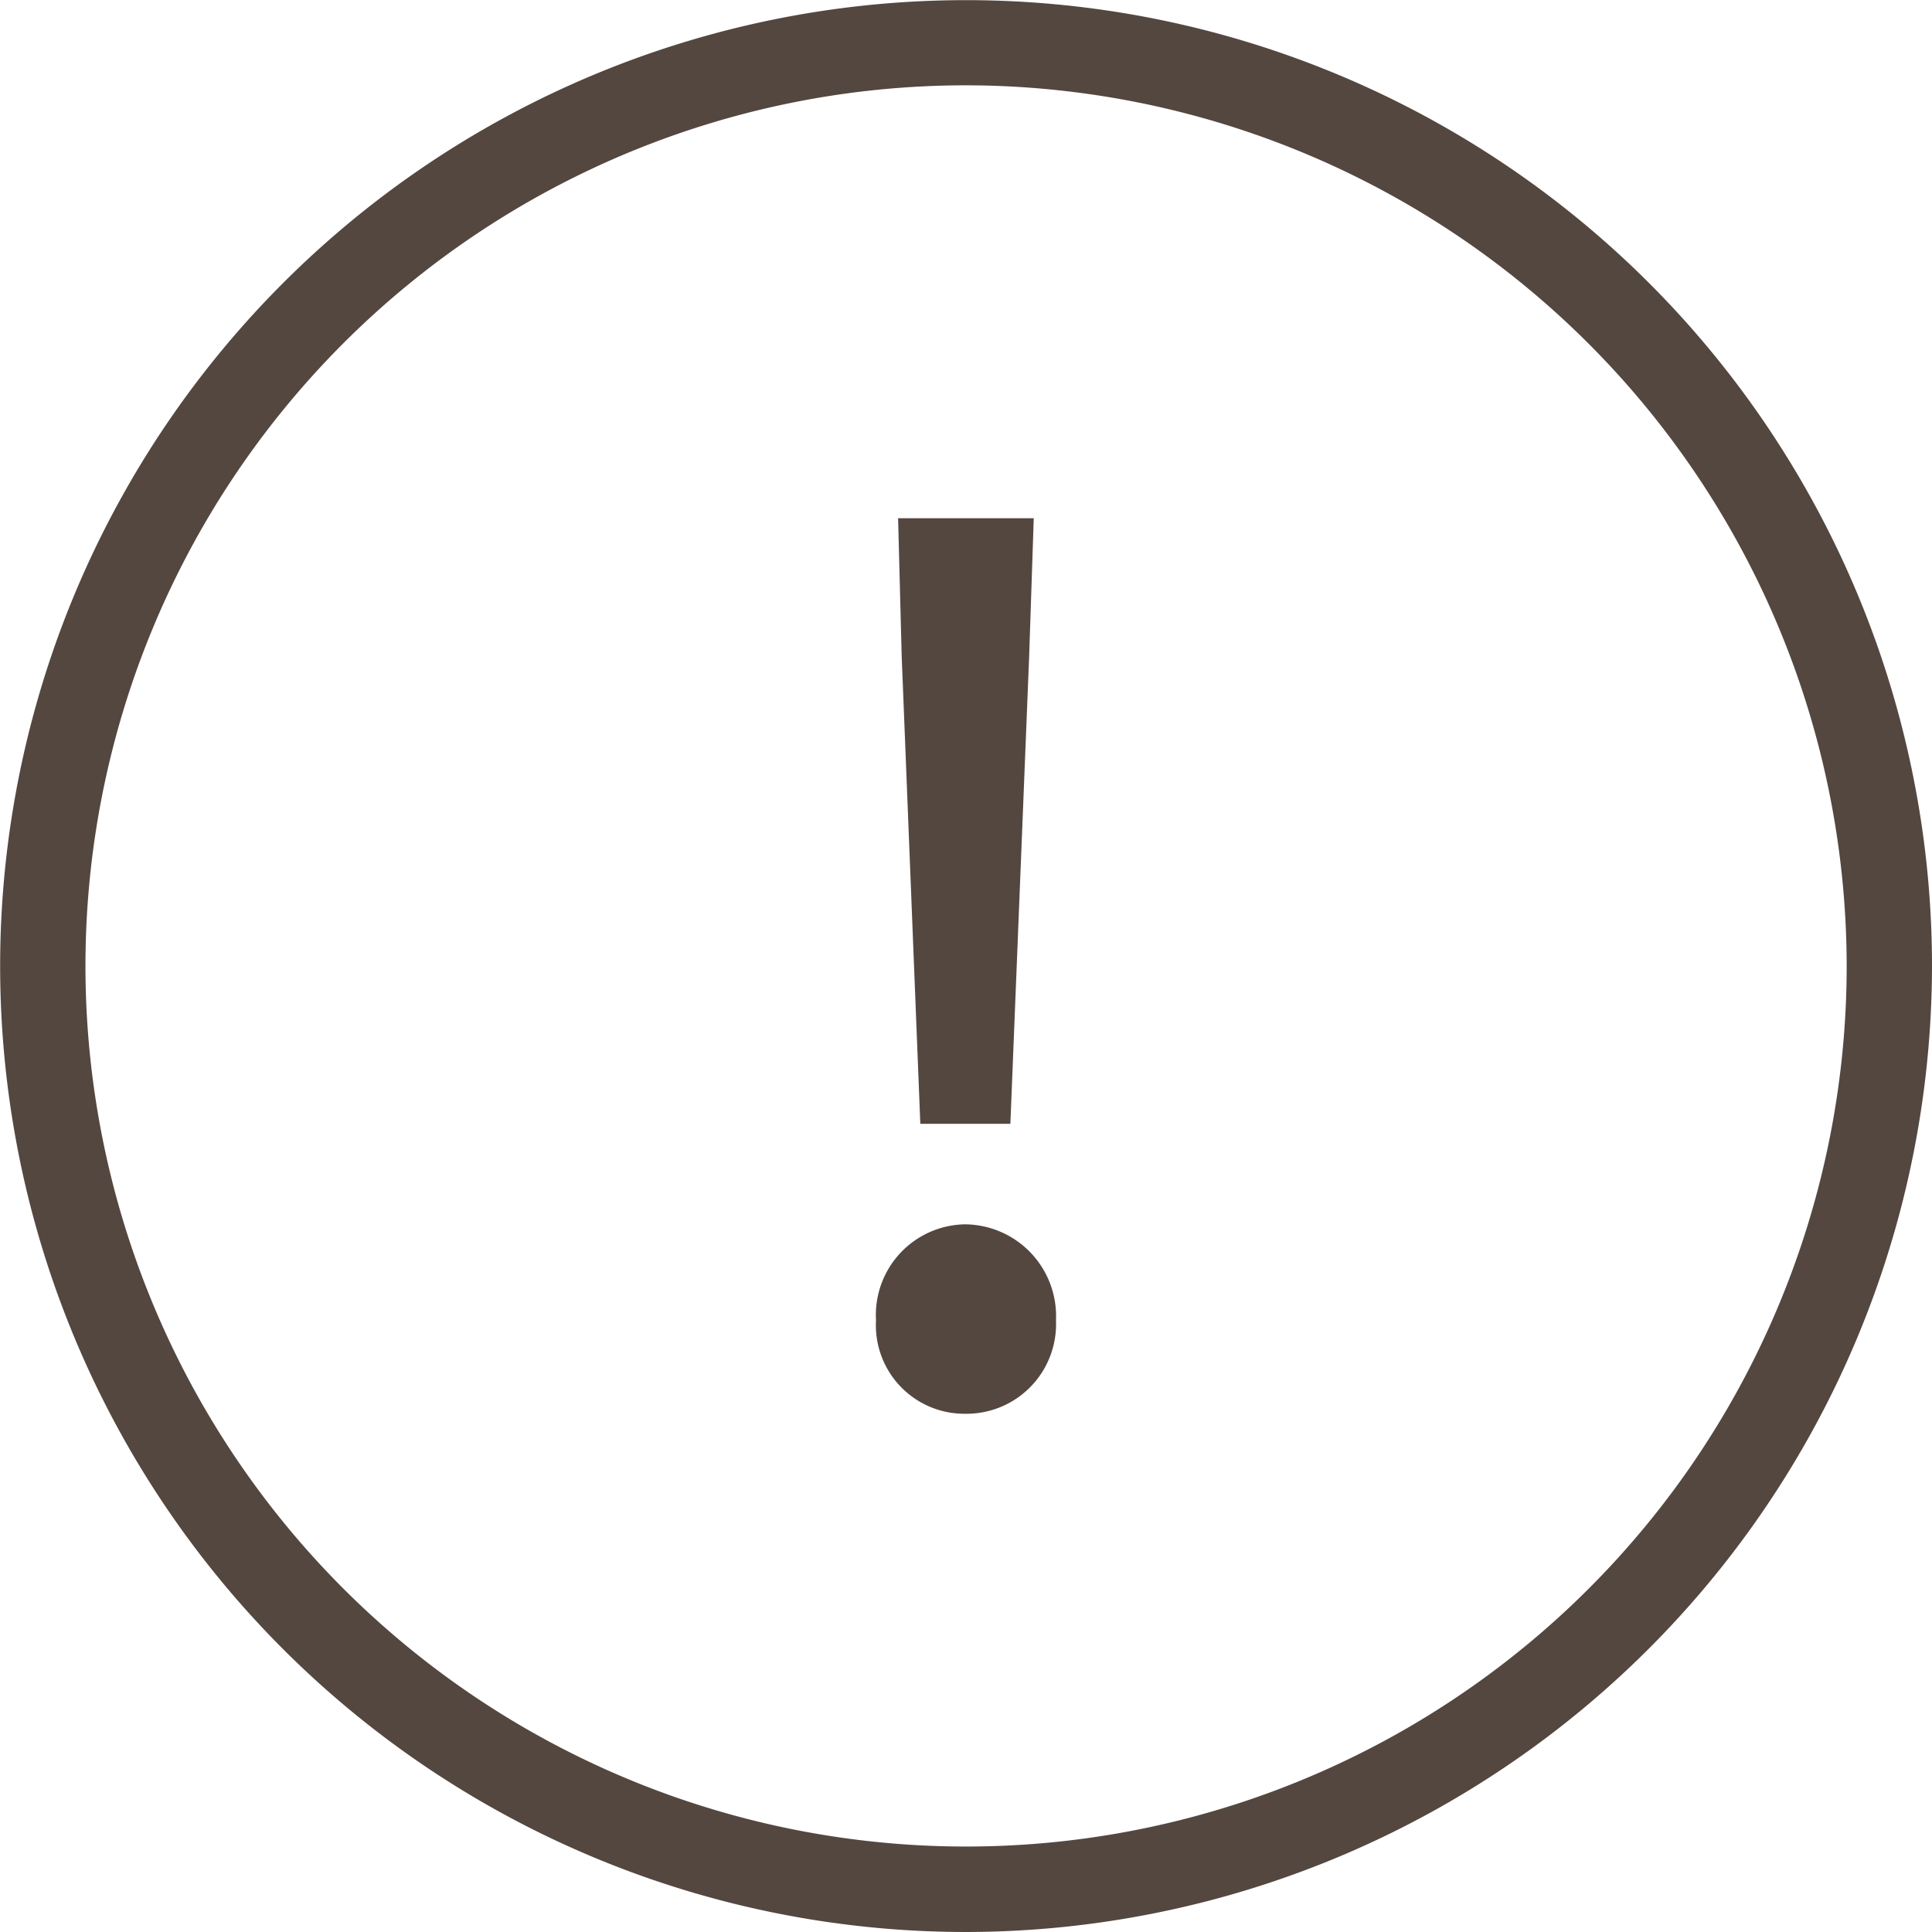
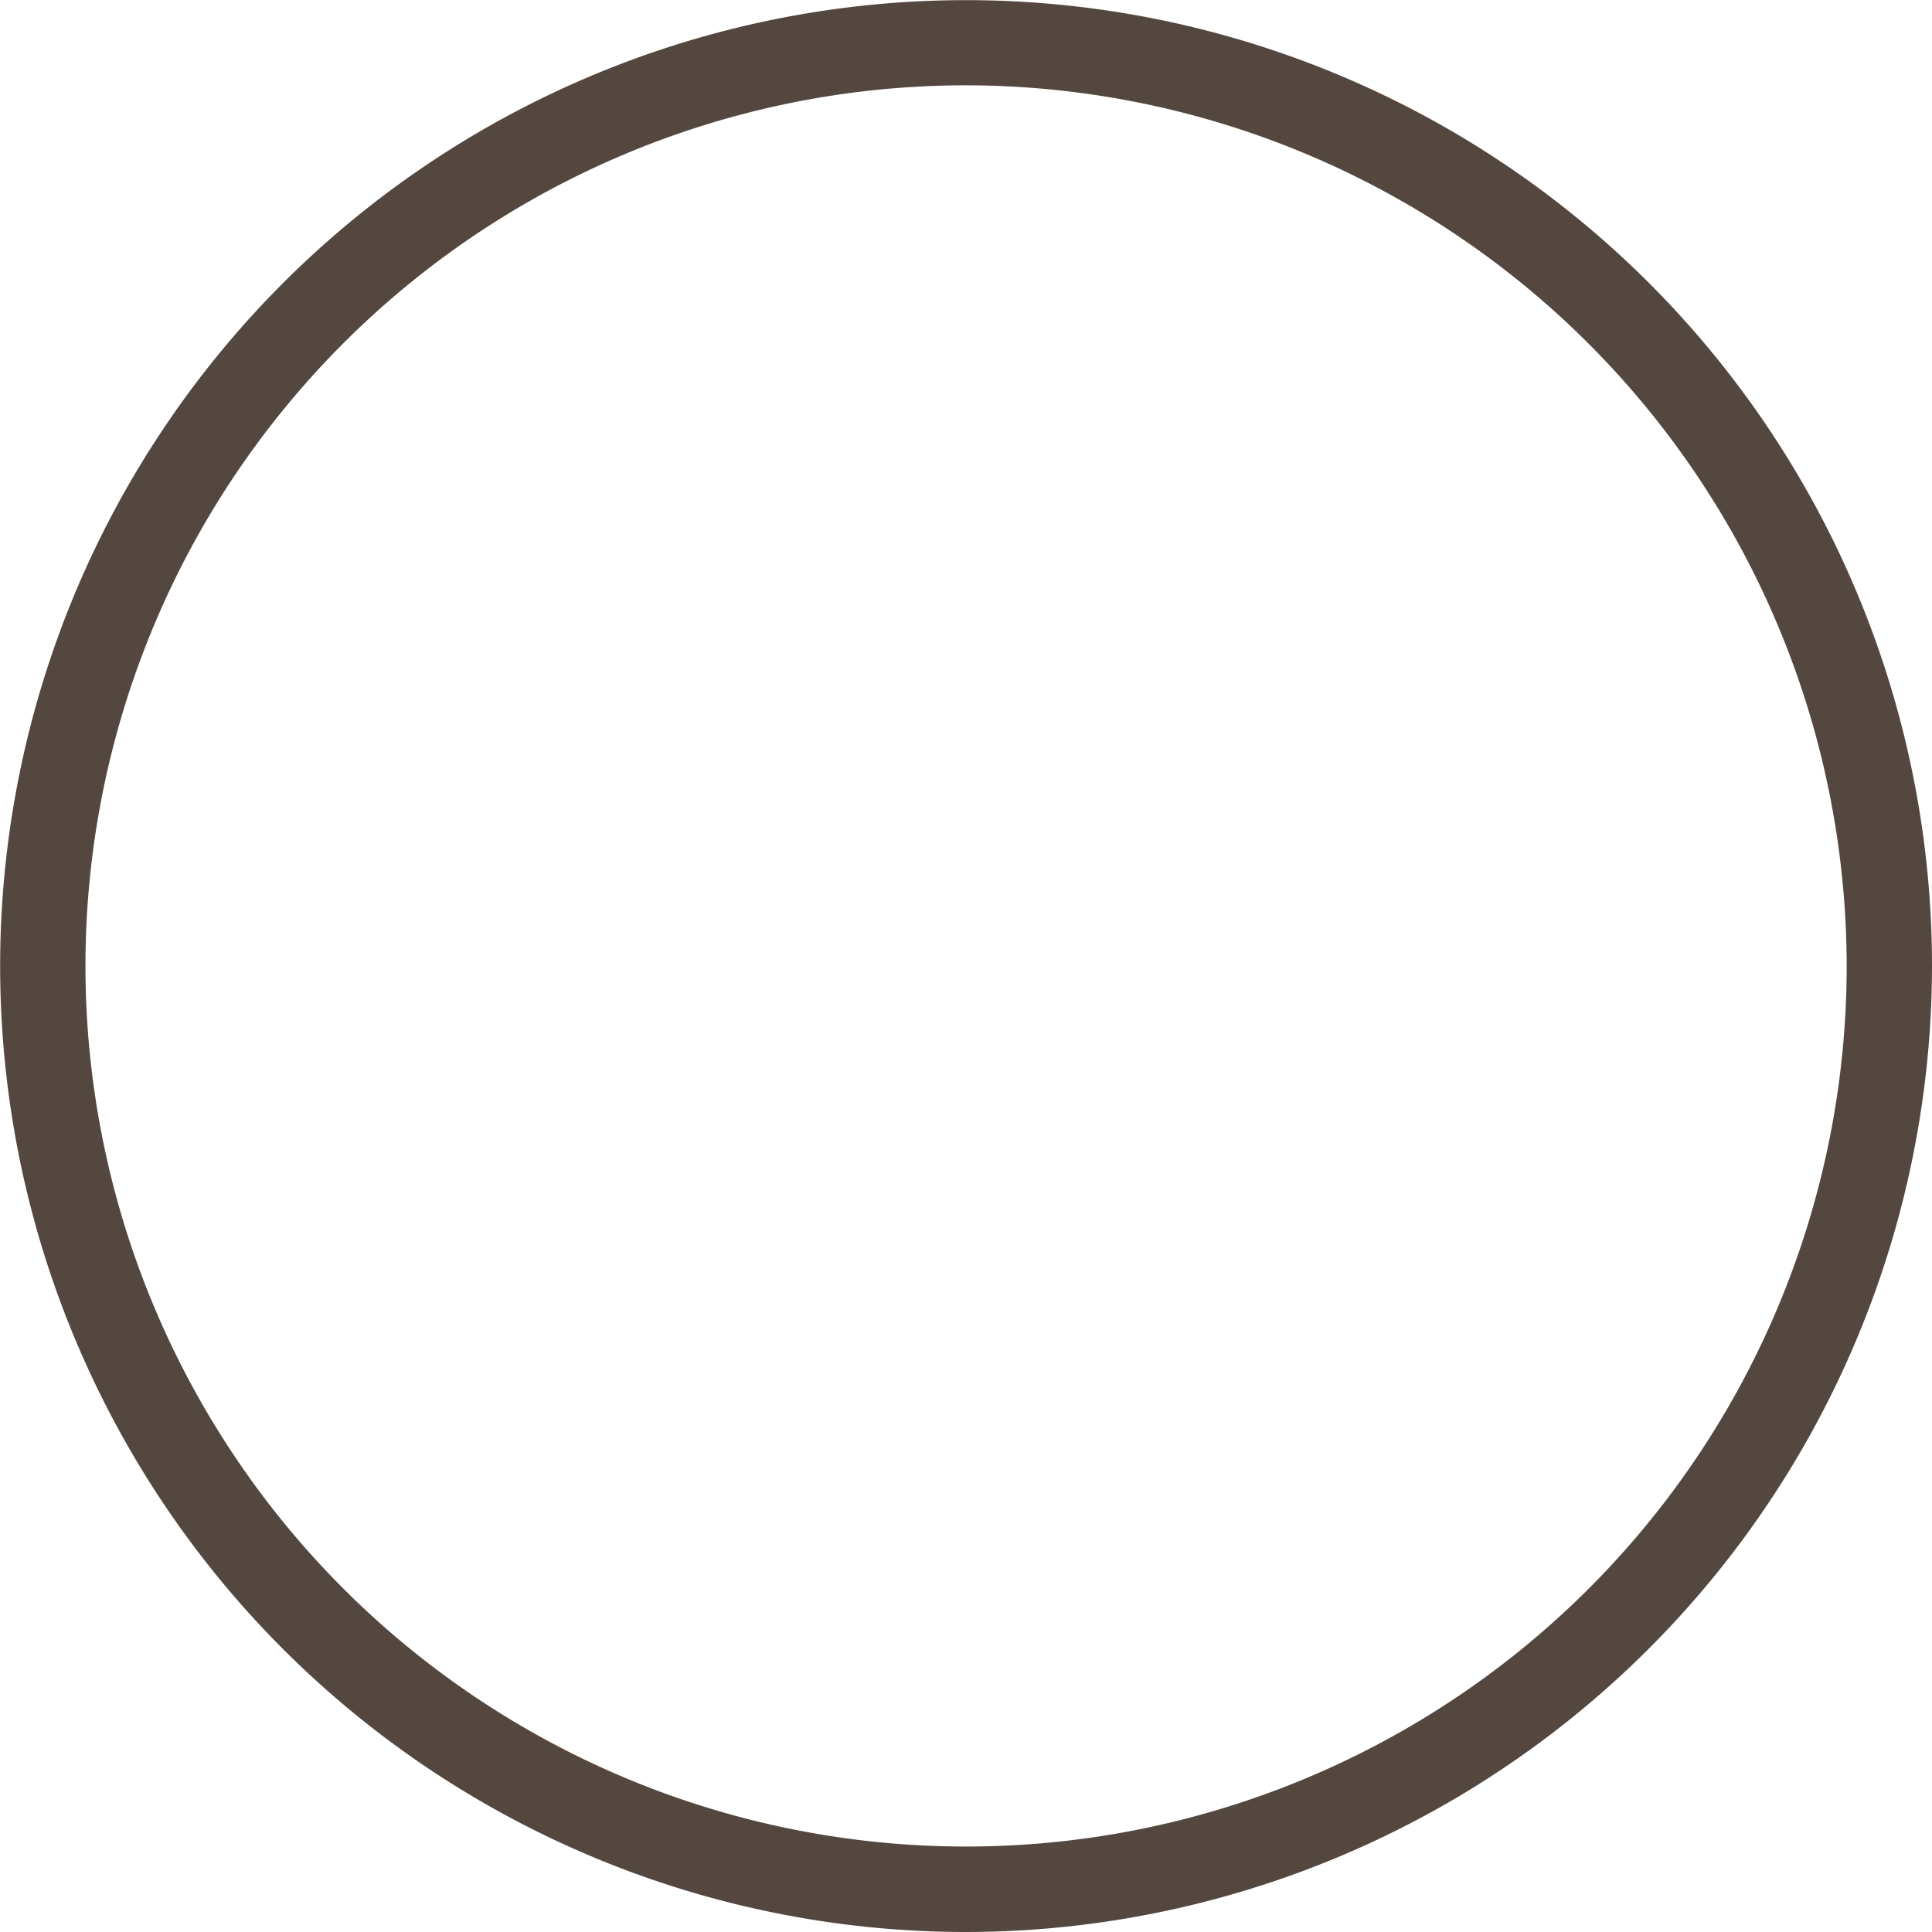
<svg xmlns="http://www.w3.org/2000/svg" data-name="구성 요소 72 – 1" width="13.473" height="13.473" viewBox="0 0 13.473 13.473">
  <g data-name="그룹 147">
    <g data-name="그룹 145">
      <path data-name="패스 269" d="M2338.211 2968.295a6.736 6.736 0 1 1 6.737-6.737 6.744 6.744 0 0 1-6.737 6.737zm0-12.878a6.141 6.141 0 1 0 6.142 6.141 6.148 6.148 0 0 0-6.142-6.141z" style="fill:#54473f" transform="translate(-2331.475 -2954.822)" />
    </g>
    <g data-name="그룹 146">
-       <path data-name="패스 270" d="M2337.584 2964.029a.632.632 0 0 1 .619-.669.64.64 0 0 1 .636.669.625.625 0 0 1-.636.652.617.617 0 0 1-.619-.652zm.179-4.632-.025-.961h.946l-.032.961-.131 3.262h-.628z" style="fill:#54473f" transform="translate(-2331.475 -2954.822)" />
-     </g>
+       </g>
  </g>
</svg>